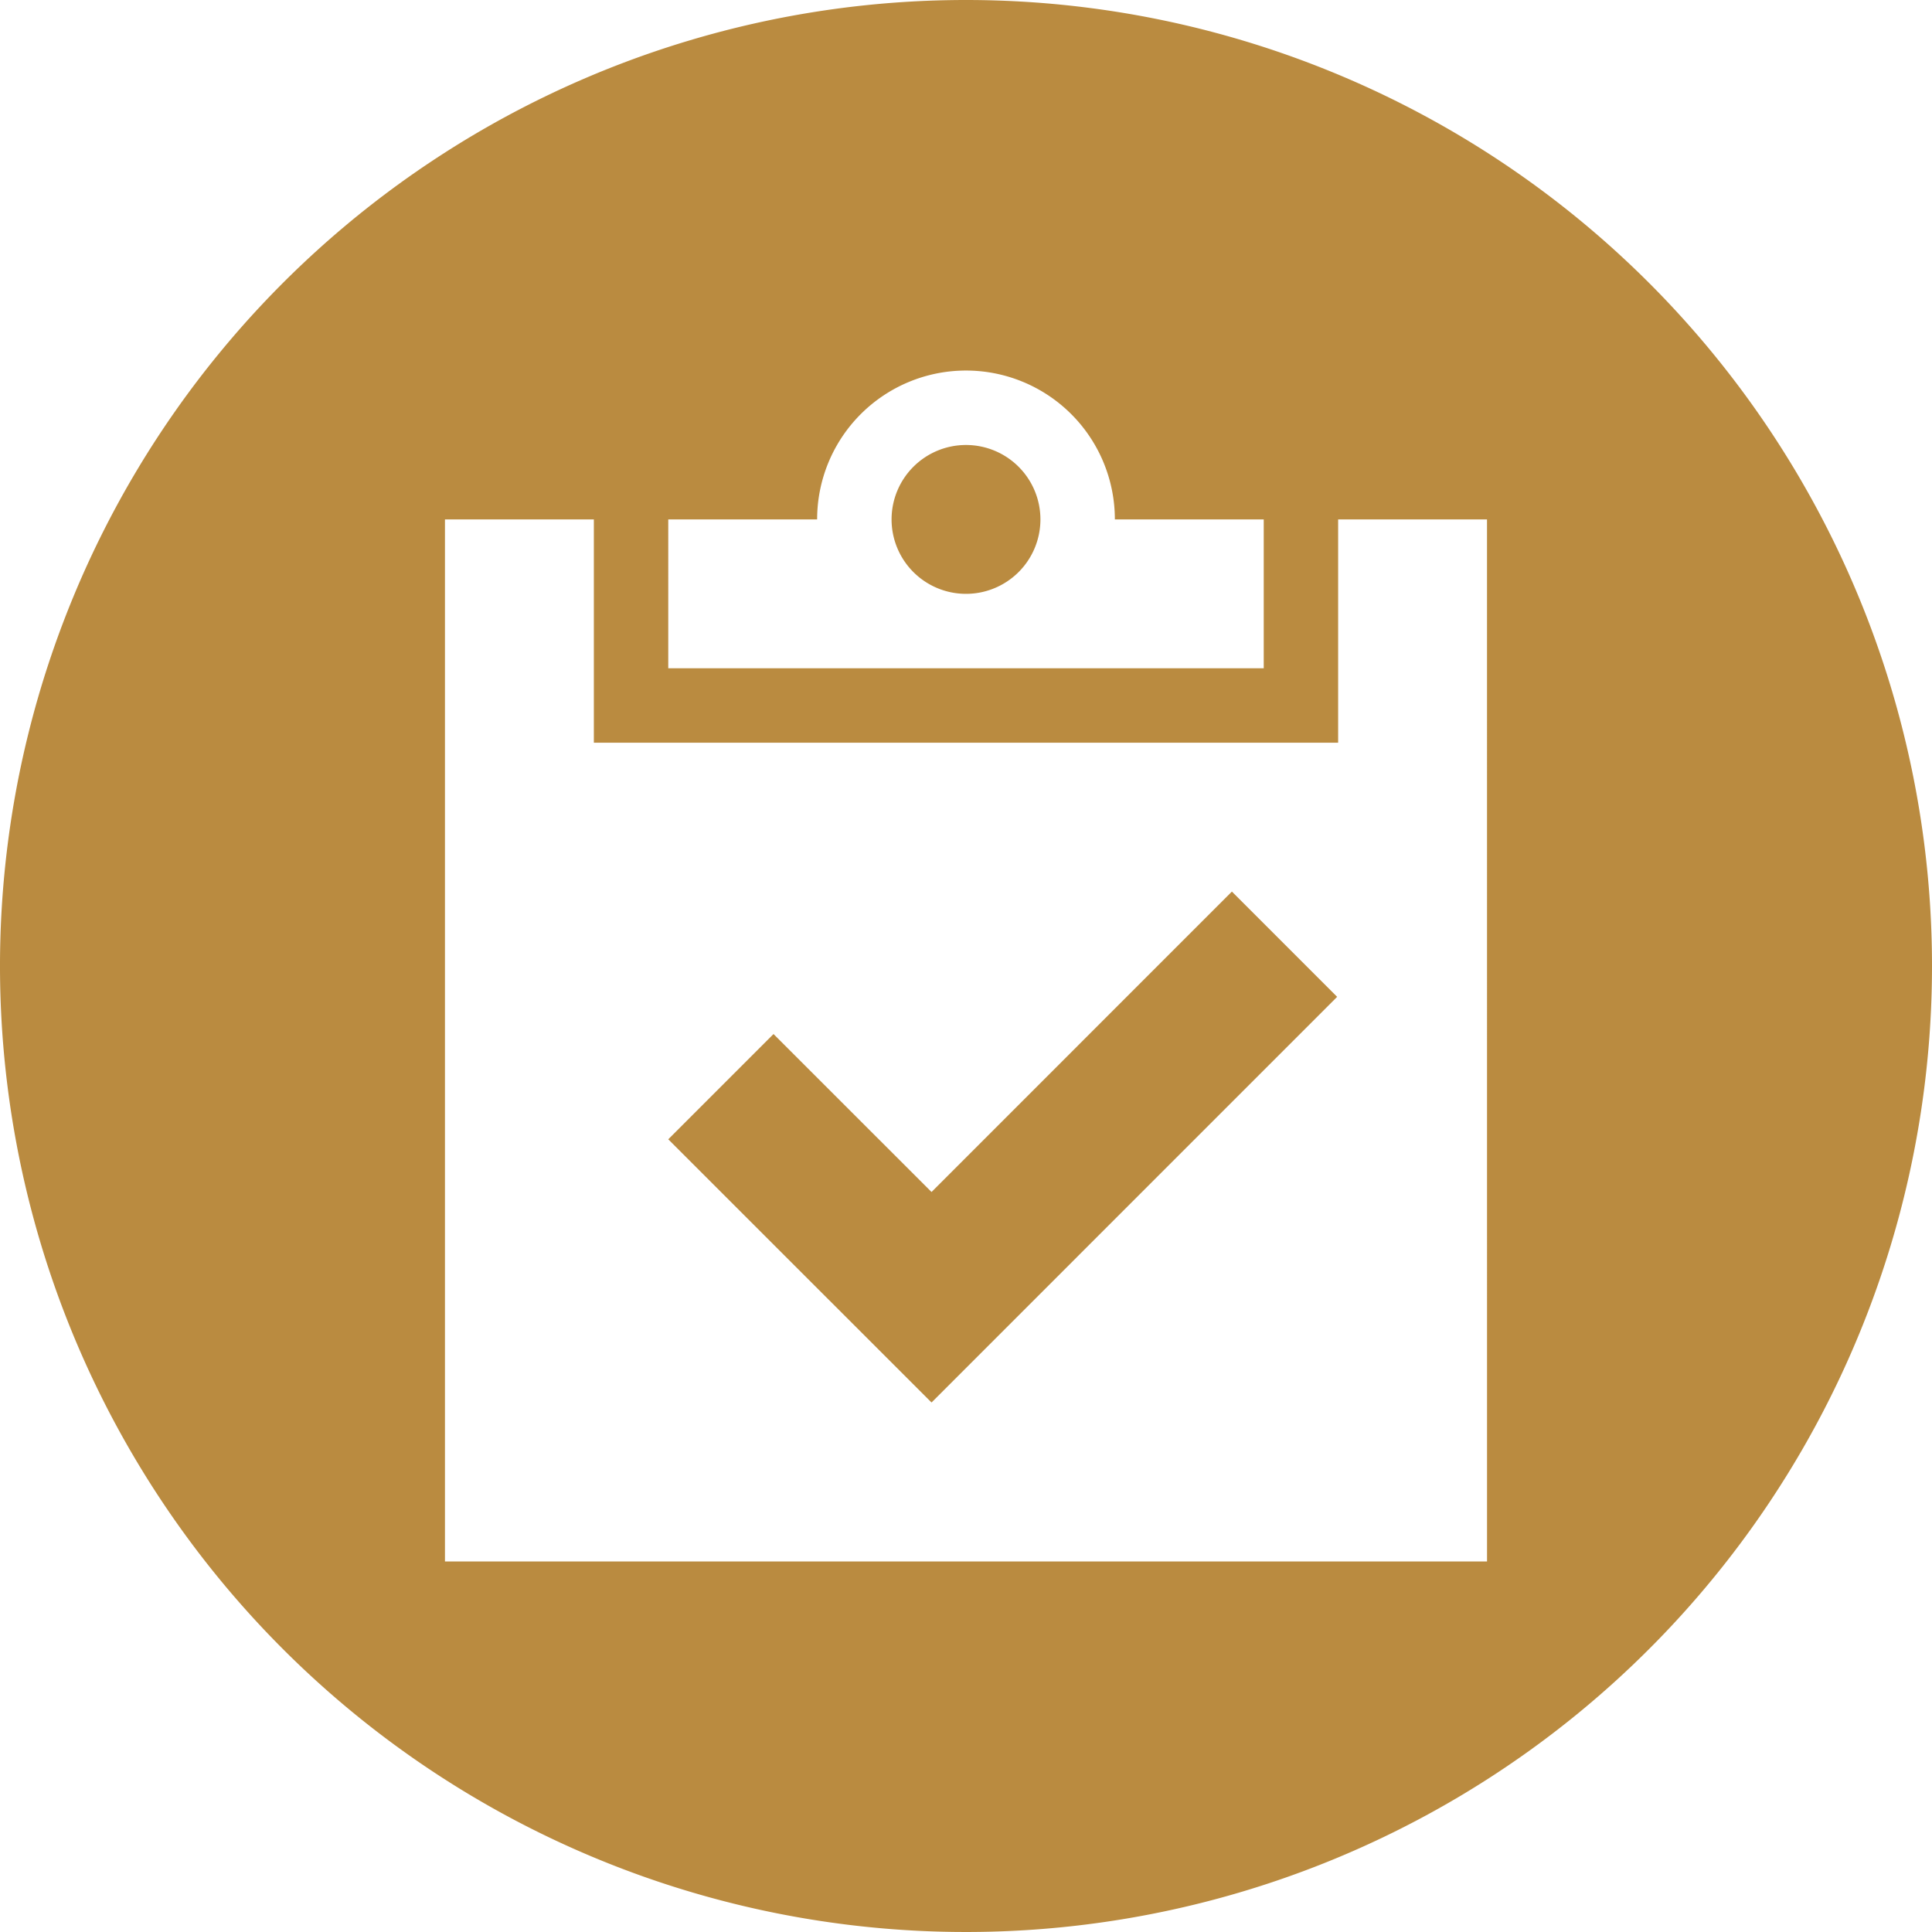
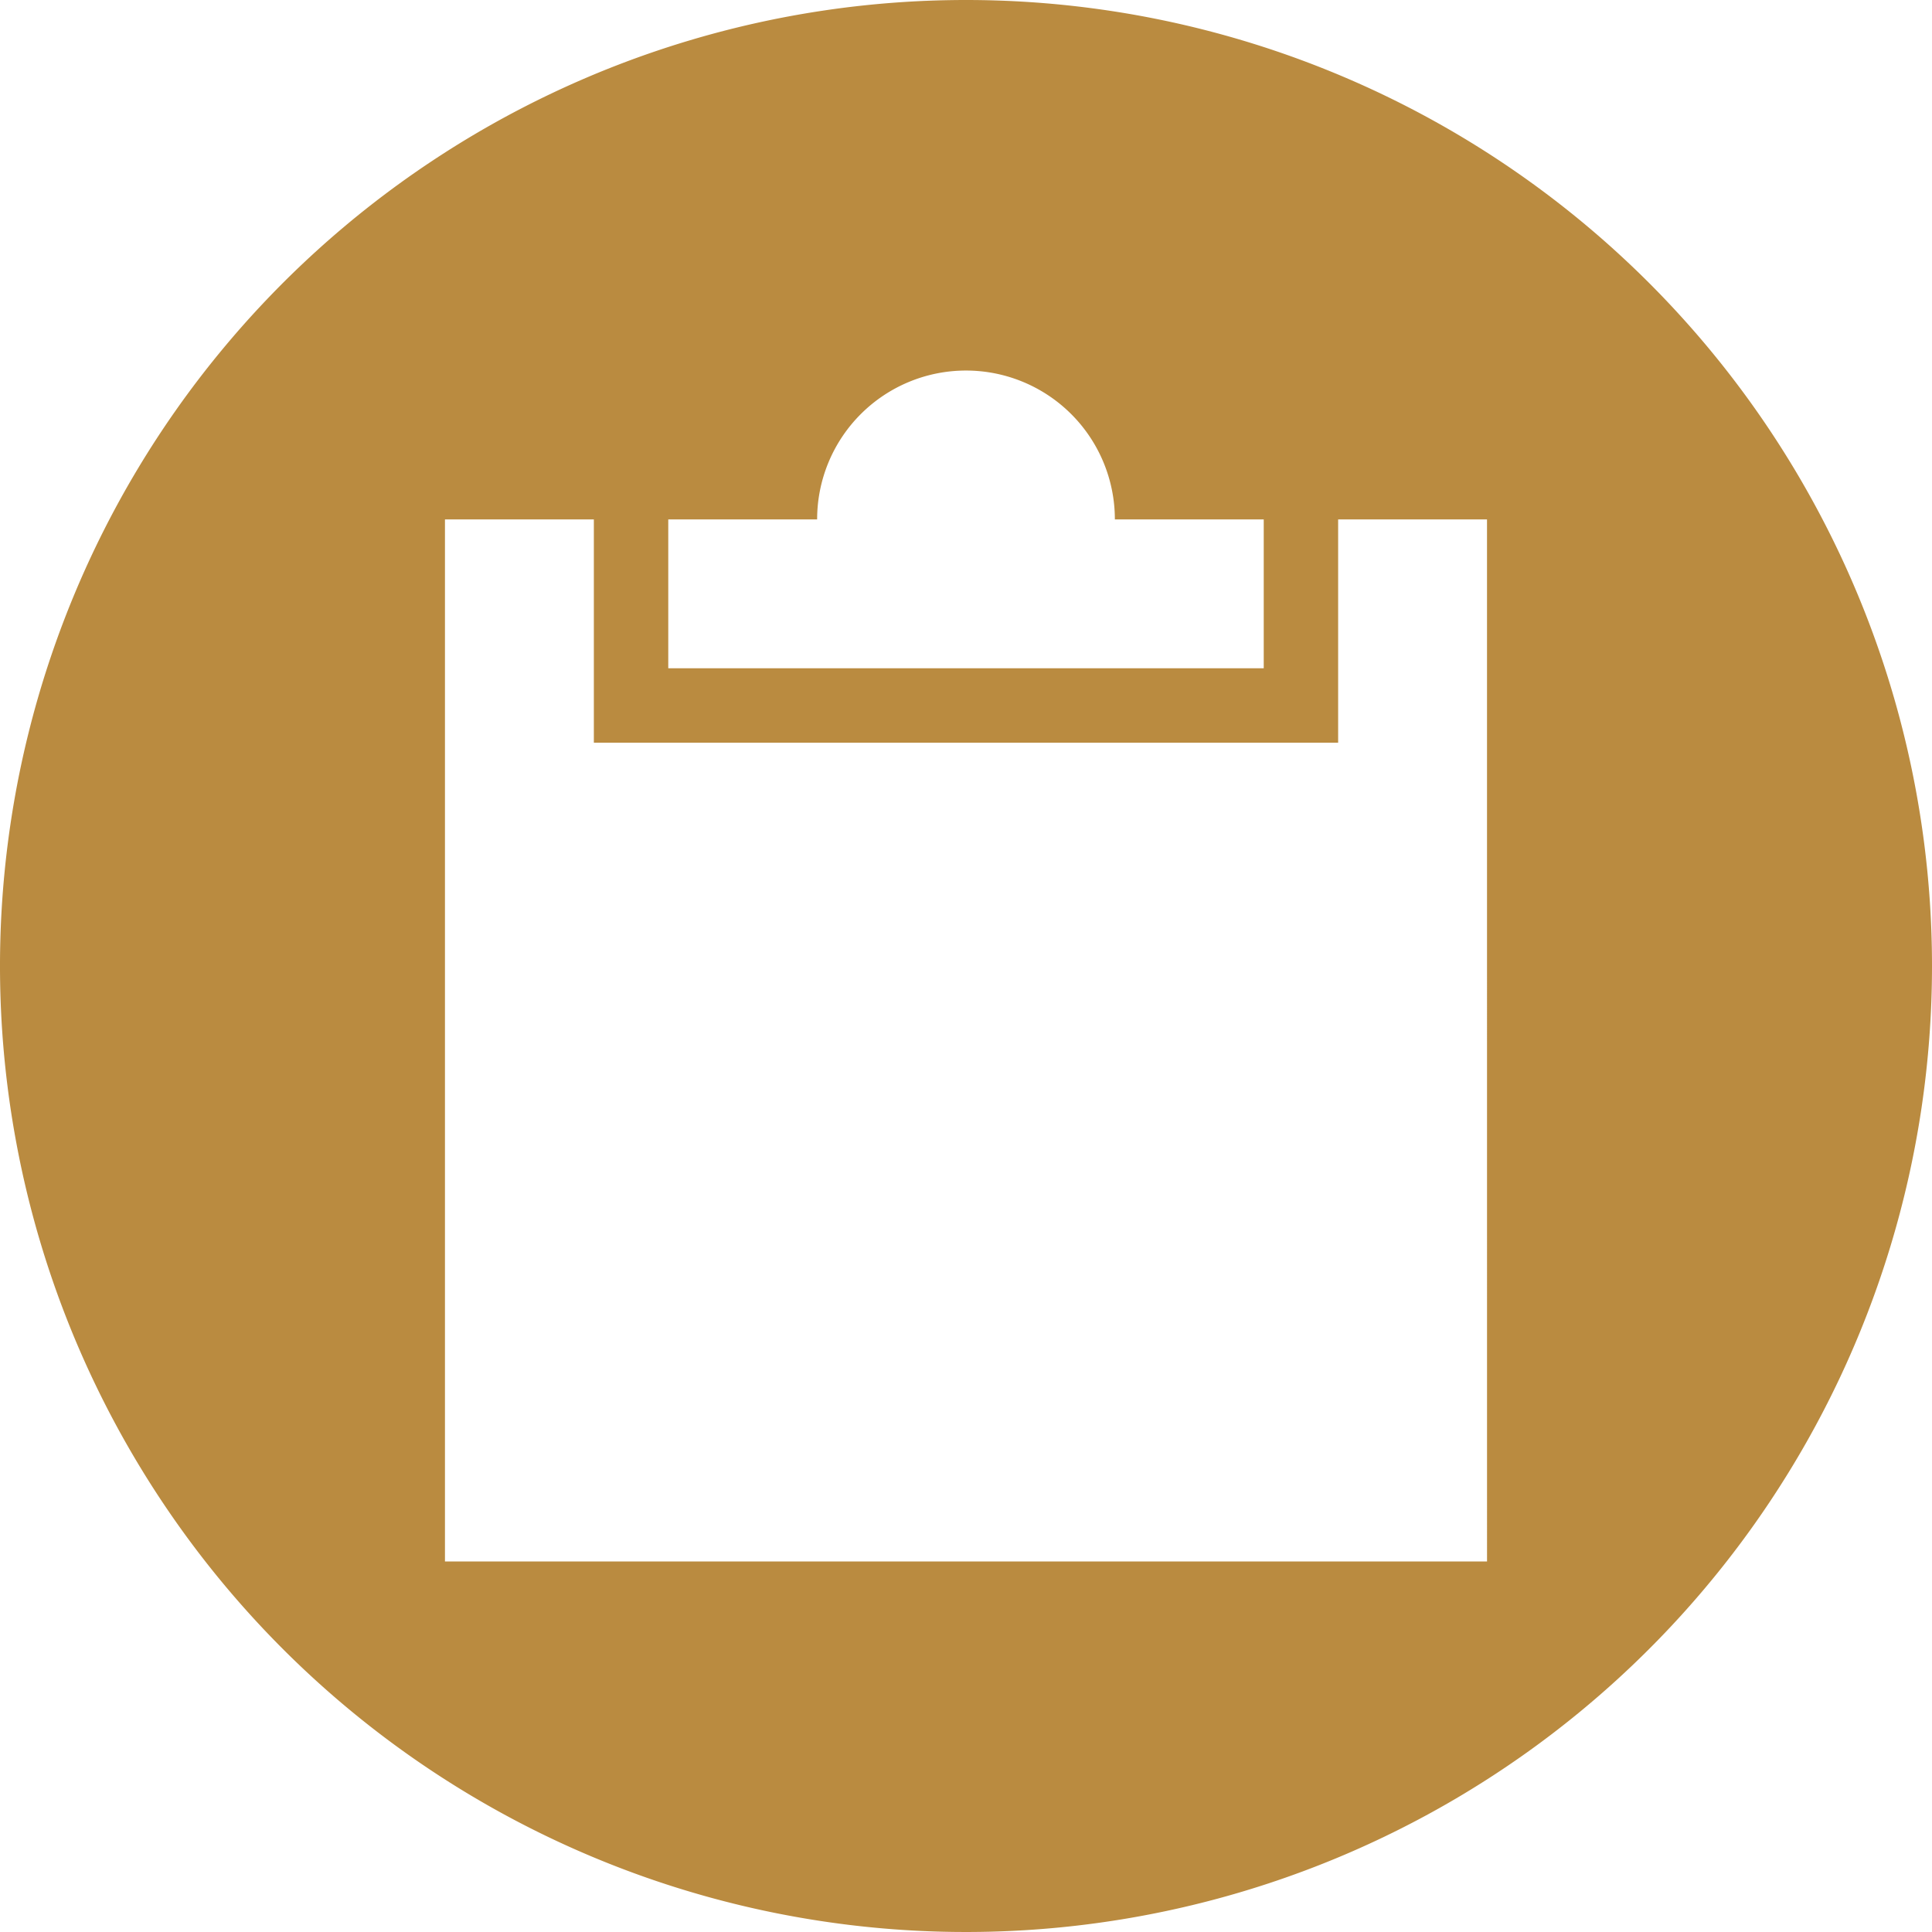
<svg xmlns="http://www.w3.org/2000/svg" width="260" height="260.002" viewBox="0 0 260 260.002">
  <g id="_2.korak_prijavi_se" data-name="2.korak prijavi se" transform="translate(-2247.819 -874.438)">
    <path id="Path_188" data-name="Path 188" d="M2377.819,874.438a130,130,0,1,0,130,130A130,130,0,0,0,2377.819,874.438Zm-40.068,69.9h20.034a20.034,20.034,0,0,1,40.068,0h20.034v20.034h-80.136Zm110.186,140.236H2307.7V944.339h20.037v30.05H2427.9v-30.05h20.034Z" transform="translate(0)" fill="#ba8b40" />
-     <path id="Path_189" data-name="Path 189" d="M2482.413,986.527a10.016,10.016,0,1,0,10.016,10.016A10.015,10.015,0,0,0,2482.413,986.527Z" transform="translate(-104.594 -52.204)" fill="#ba8b40" />
-     <path id="Path_190" data-name="Path 190" d="M2451.579,1139.448l-21.266-21.257-14.164,14.165,28.347,28.34,7.083,7.079,54.585-54.59L2492,1099.018Z" transform="translate(-78.398 -104.596)" fill="#ba8b40" />
  </g>
</svg>